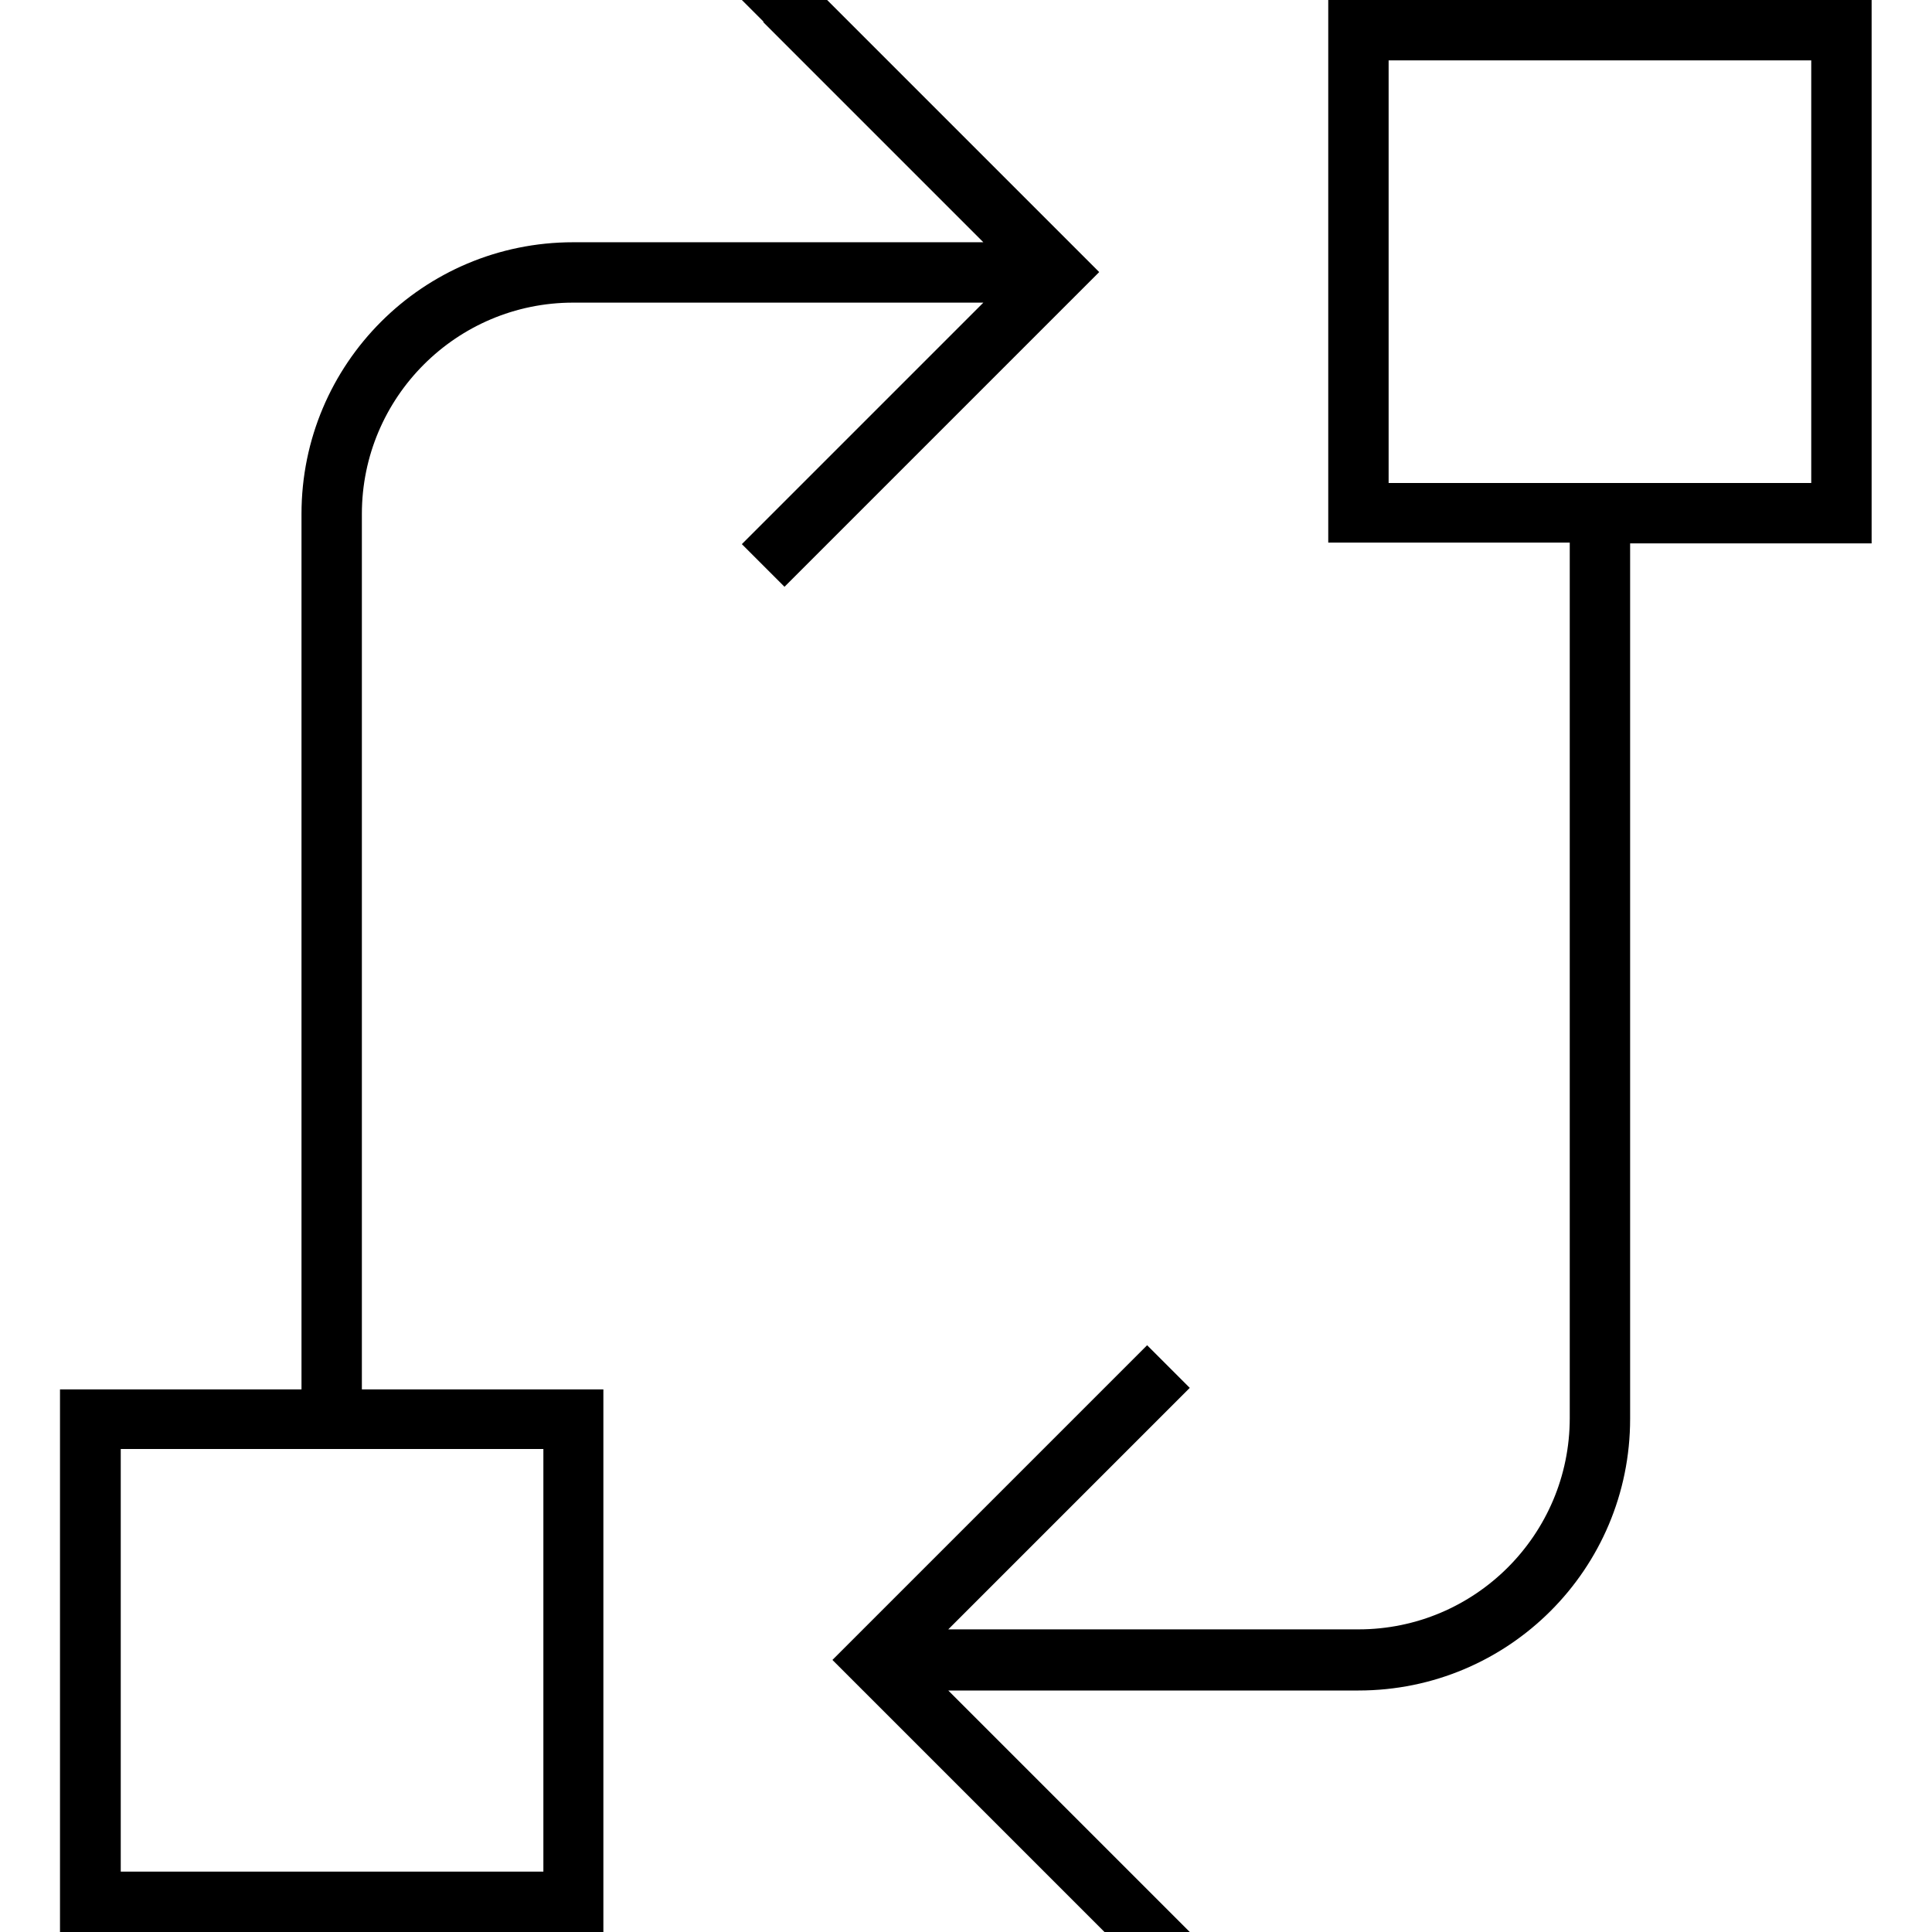
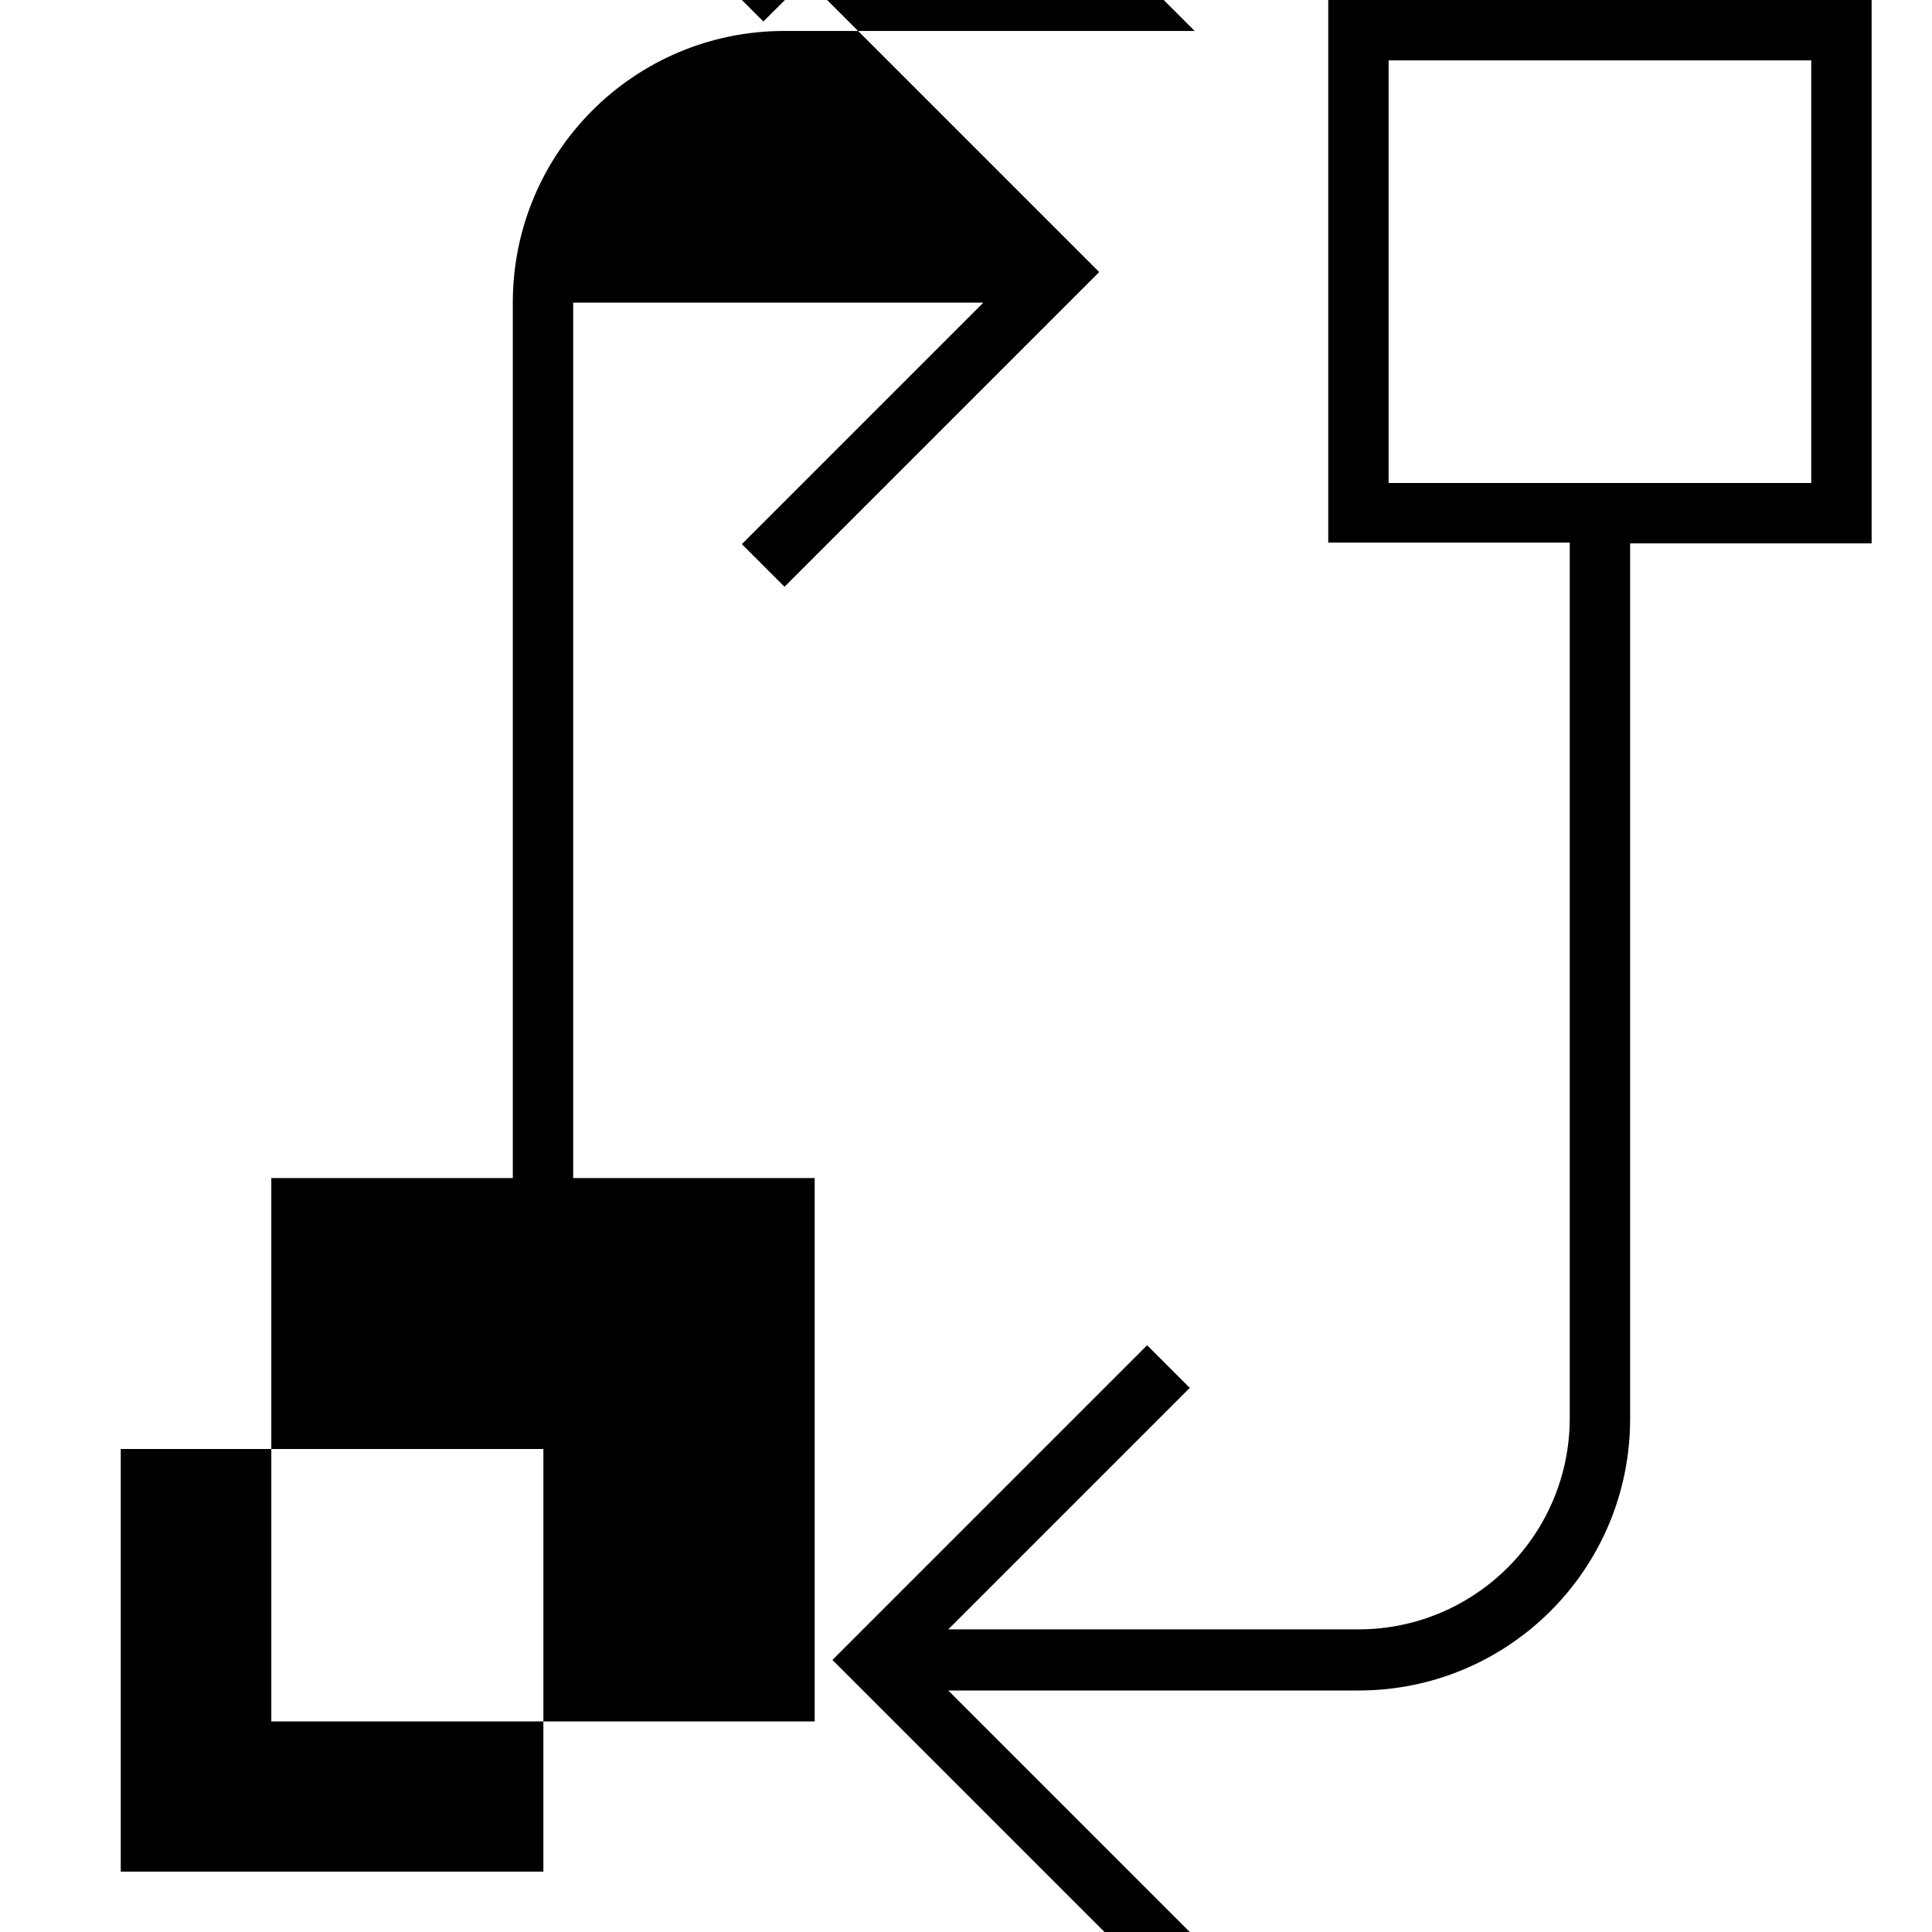
<svg xmlns="http://www.w3.org/2000/svg" viewBox="0 0 512 512">
-   <path fill="currentColor" d="M202.3 5.7l-5.7-5.7 11.3-11.3 5.7 5.7 72 72 5.7 5.7-5.7 5.7-72 72-5.7 5.7-11.3-11.3 5.7-5.7 58.3-58.3-108.7 0c-30.9 0-56 25.1-56 56l0 232 64 0 0 144-144 0 0-144 64 0 0-232c0-39.8 32.2-72 72-72l108.7 0-58.3-58.3zM480 16l-112 0 0 112 112 0 0-112zM496 0l0 144-64 0 0 232c0 39.8-32.2 72-72 72l-108.7 0 58.3 58.3 5.7 5.7-11.3 11.3-5.7-5.7-72-72-5.7-5.7 5.7-5.7 72-72 5.7-5.7 11.3 11.3-5.7 5.7-58.3 58.3 108.7 0c30.9 0 56-25.1 56-56l0-232-64 0 0-144 144 0zM144 384l-112 0 0 112 112 0 0-112z" />
+   <path fill="currentColor" d="M202.3 5.7l-5.7-5.7 11.3-11.3 5.7 5.7 72 72 5.7 5.7-5.7 5.7-72 72-5.7 5.7-11.3-11.3 5.7-5.7 58.3-58.3-108.7 0l0 232 64 0 0 144-144 0 0-144 64 0 0-232c0-39.8 32.2-72 72-72l108.7 0-58.3-58.3zM480 16l-112 0 0 112 112 0 0-112zM496 0l0 144-64 0 0 232c0 39.8-32.2 72-72 72l-108.7 0 58.3 58.3 5.7 5.7-11.3 11.3-5.7-5.7-72-72-5.7-5.7 5.7-5.7 72-72 5.7-5.7 11.3 11.3-5.7 5.7-58.3 58.3 108.7 0c30.9 0 56-25.1 56-56l0-232-64 0 0-144 144 0zM144 384l-112 0 0 112 112 0 0-112z" />
</svg>